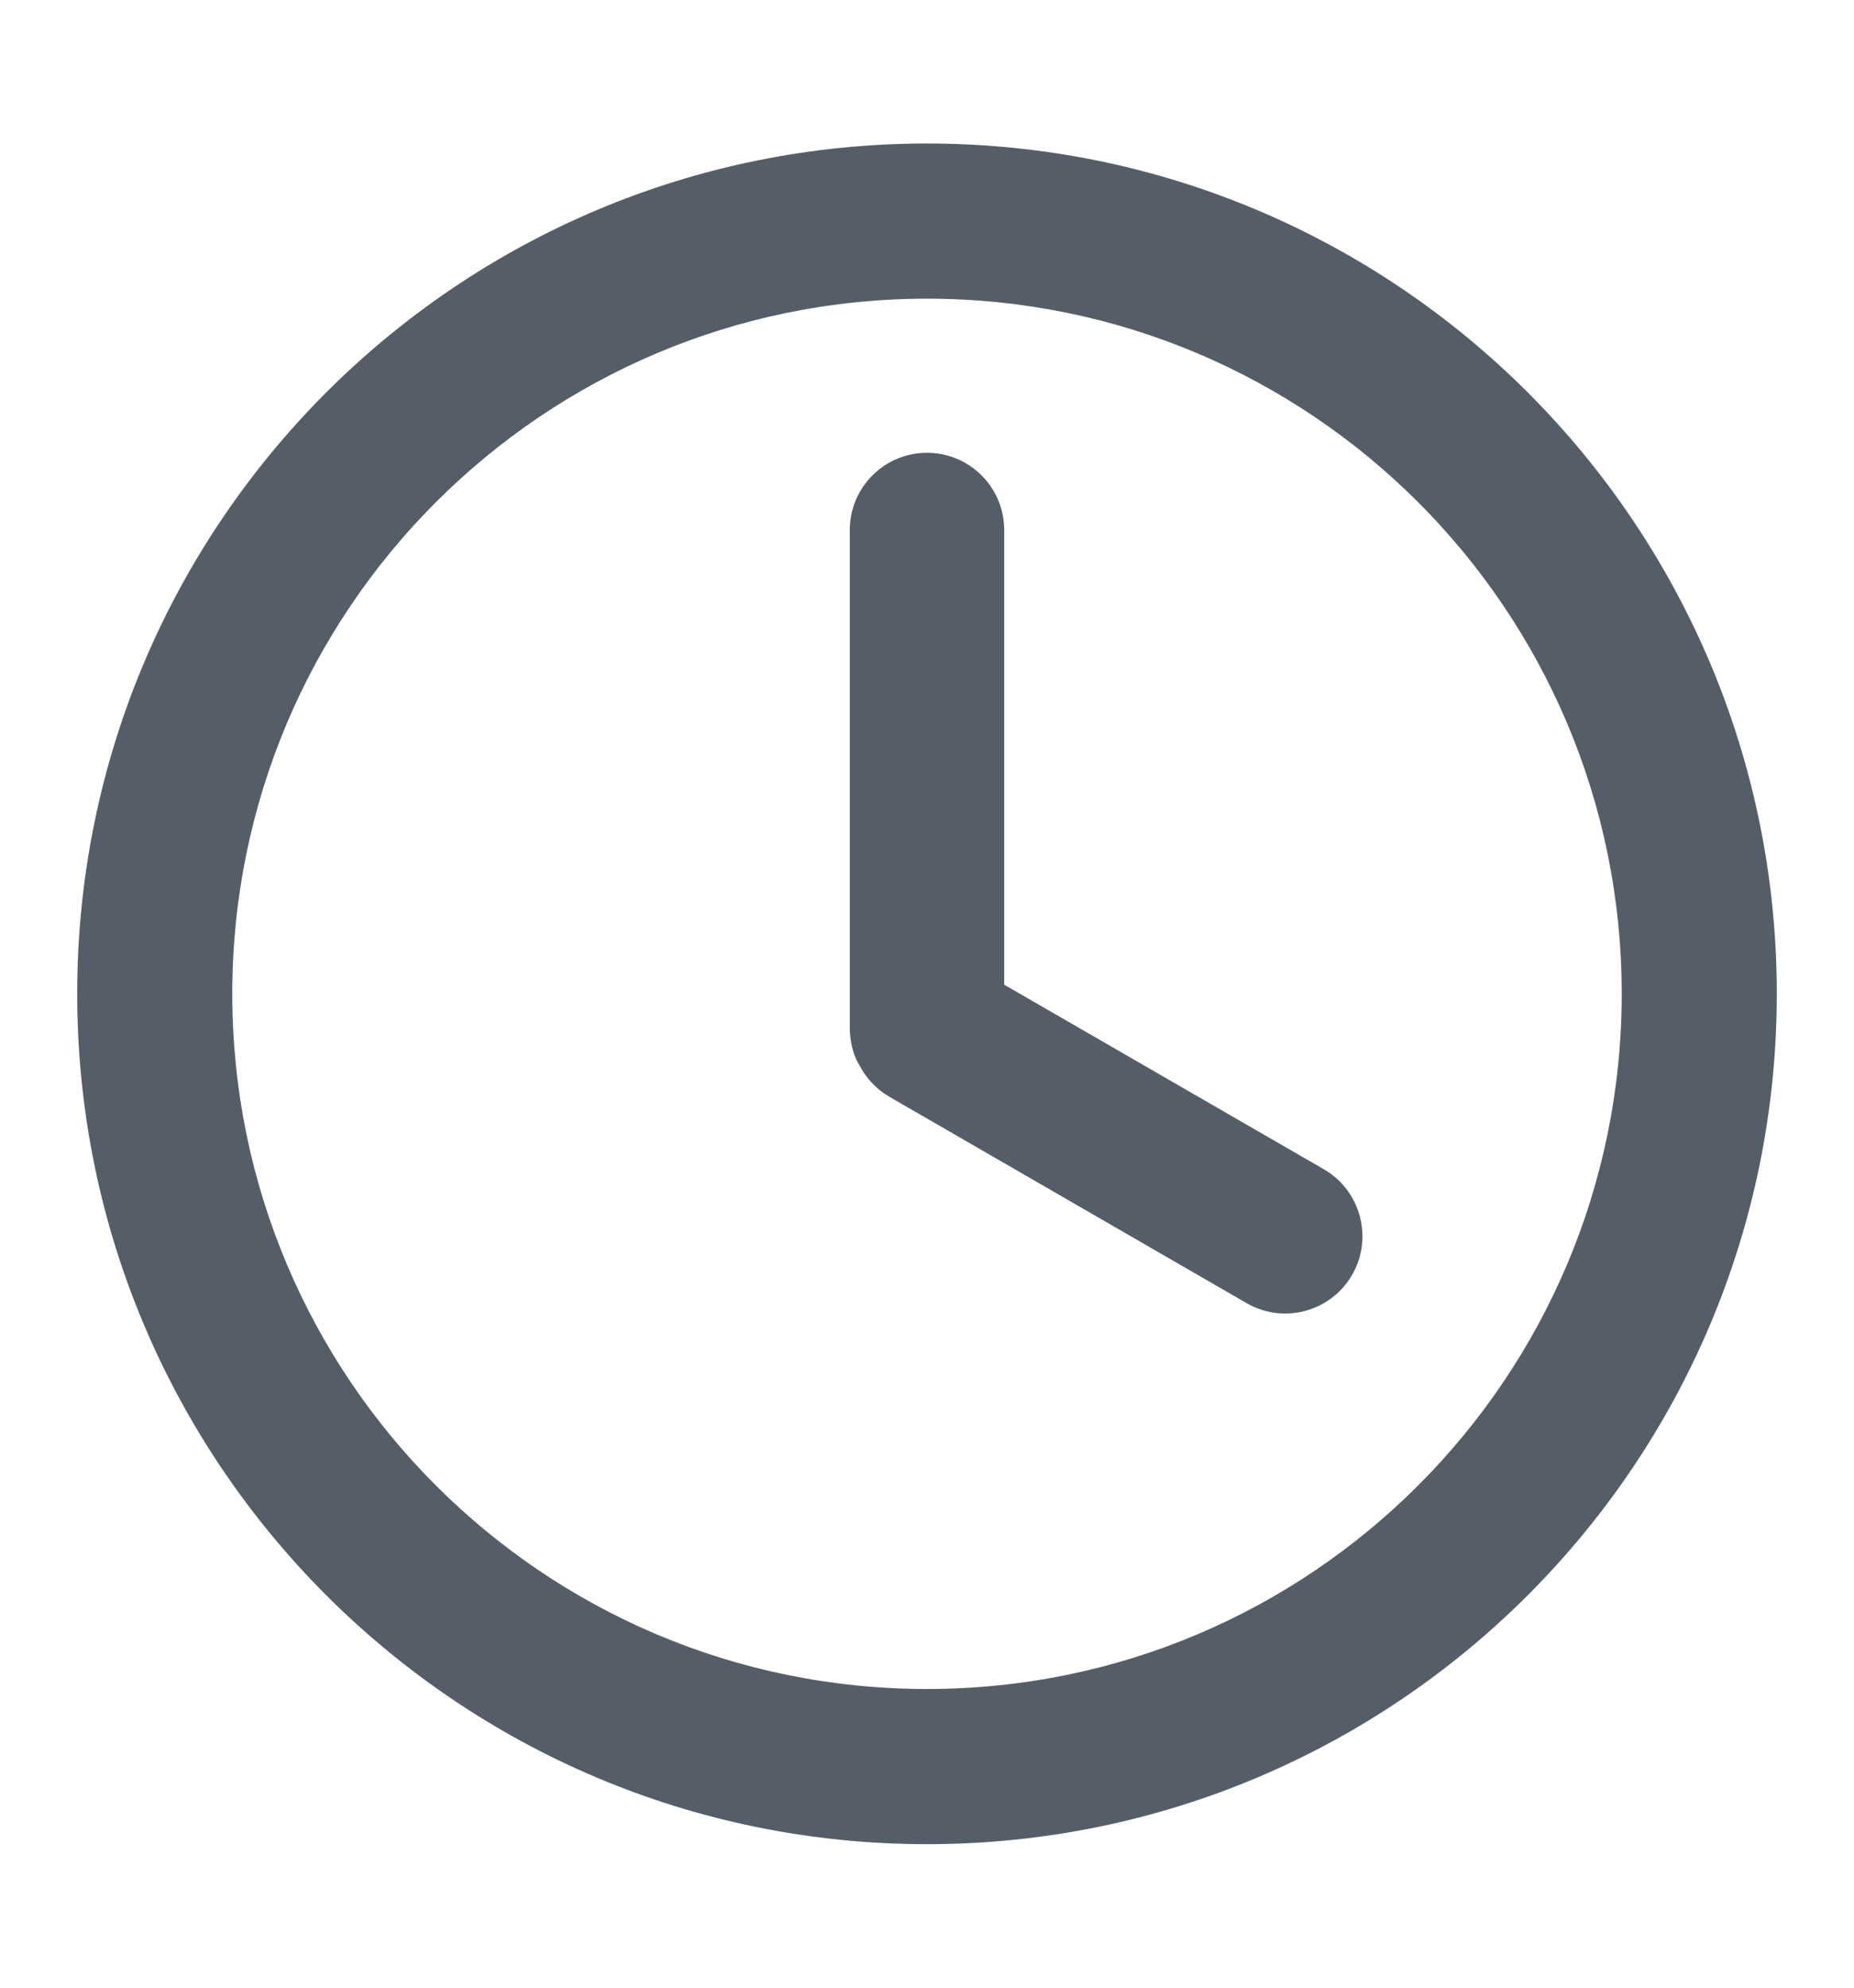
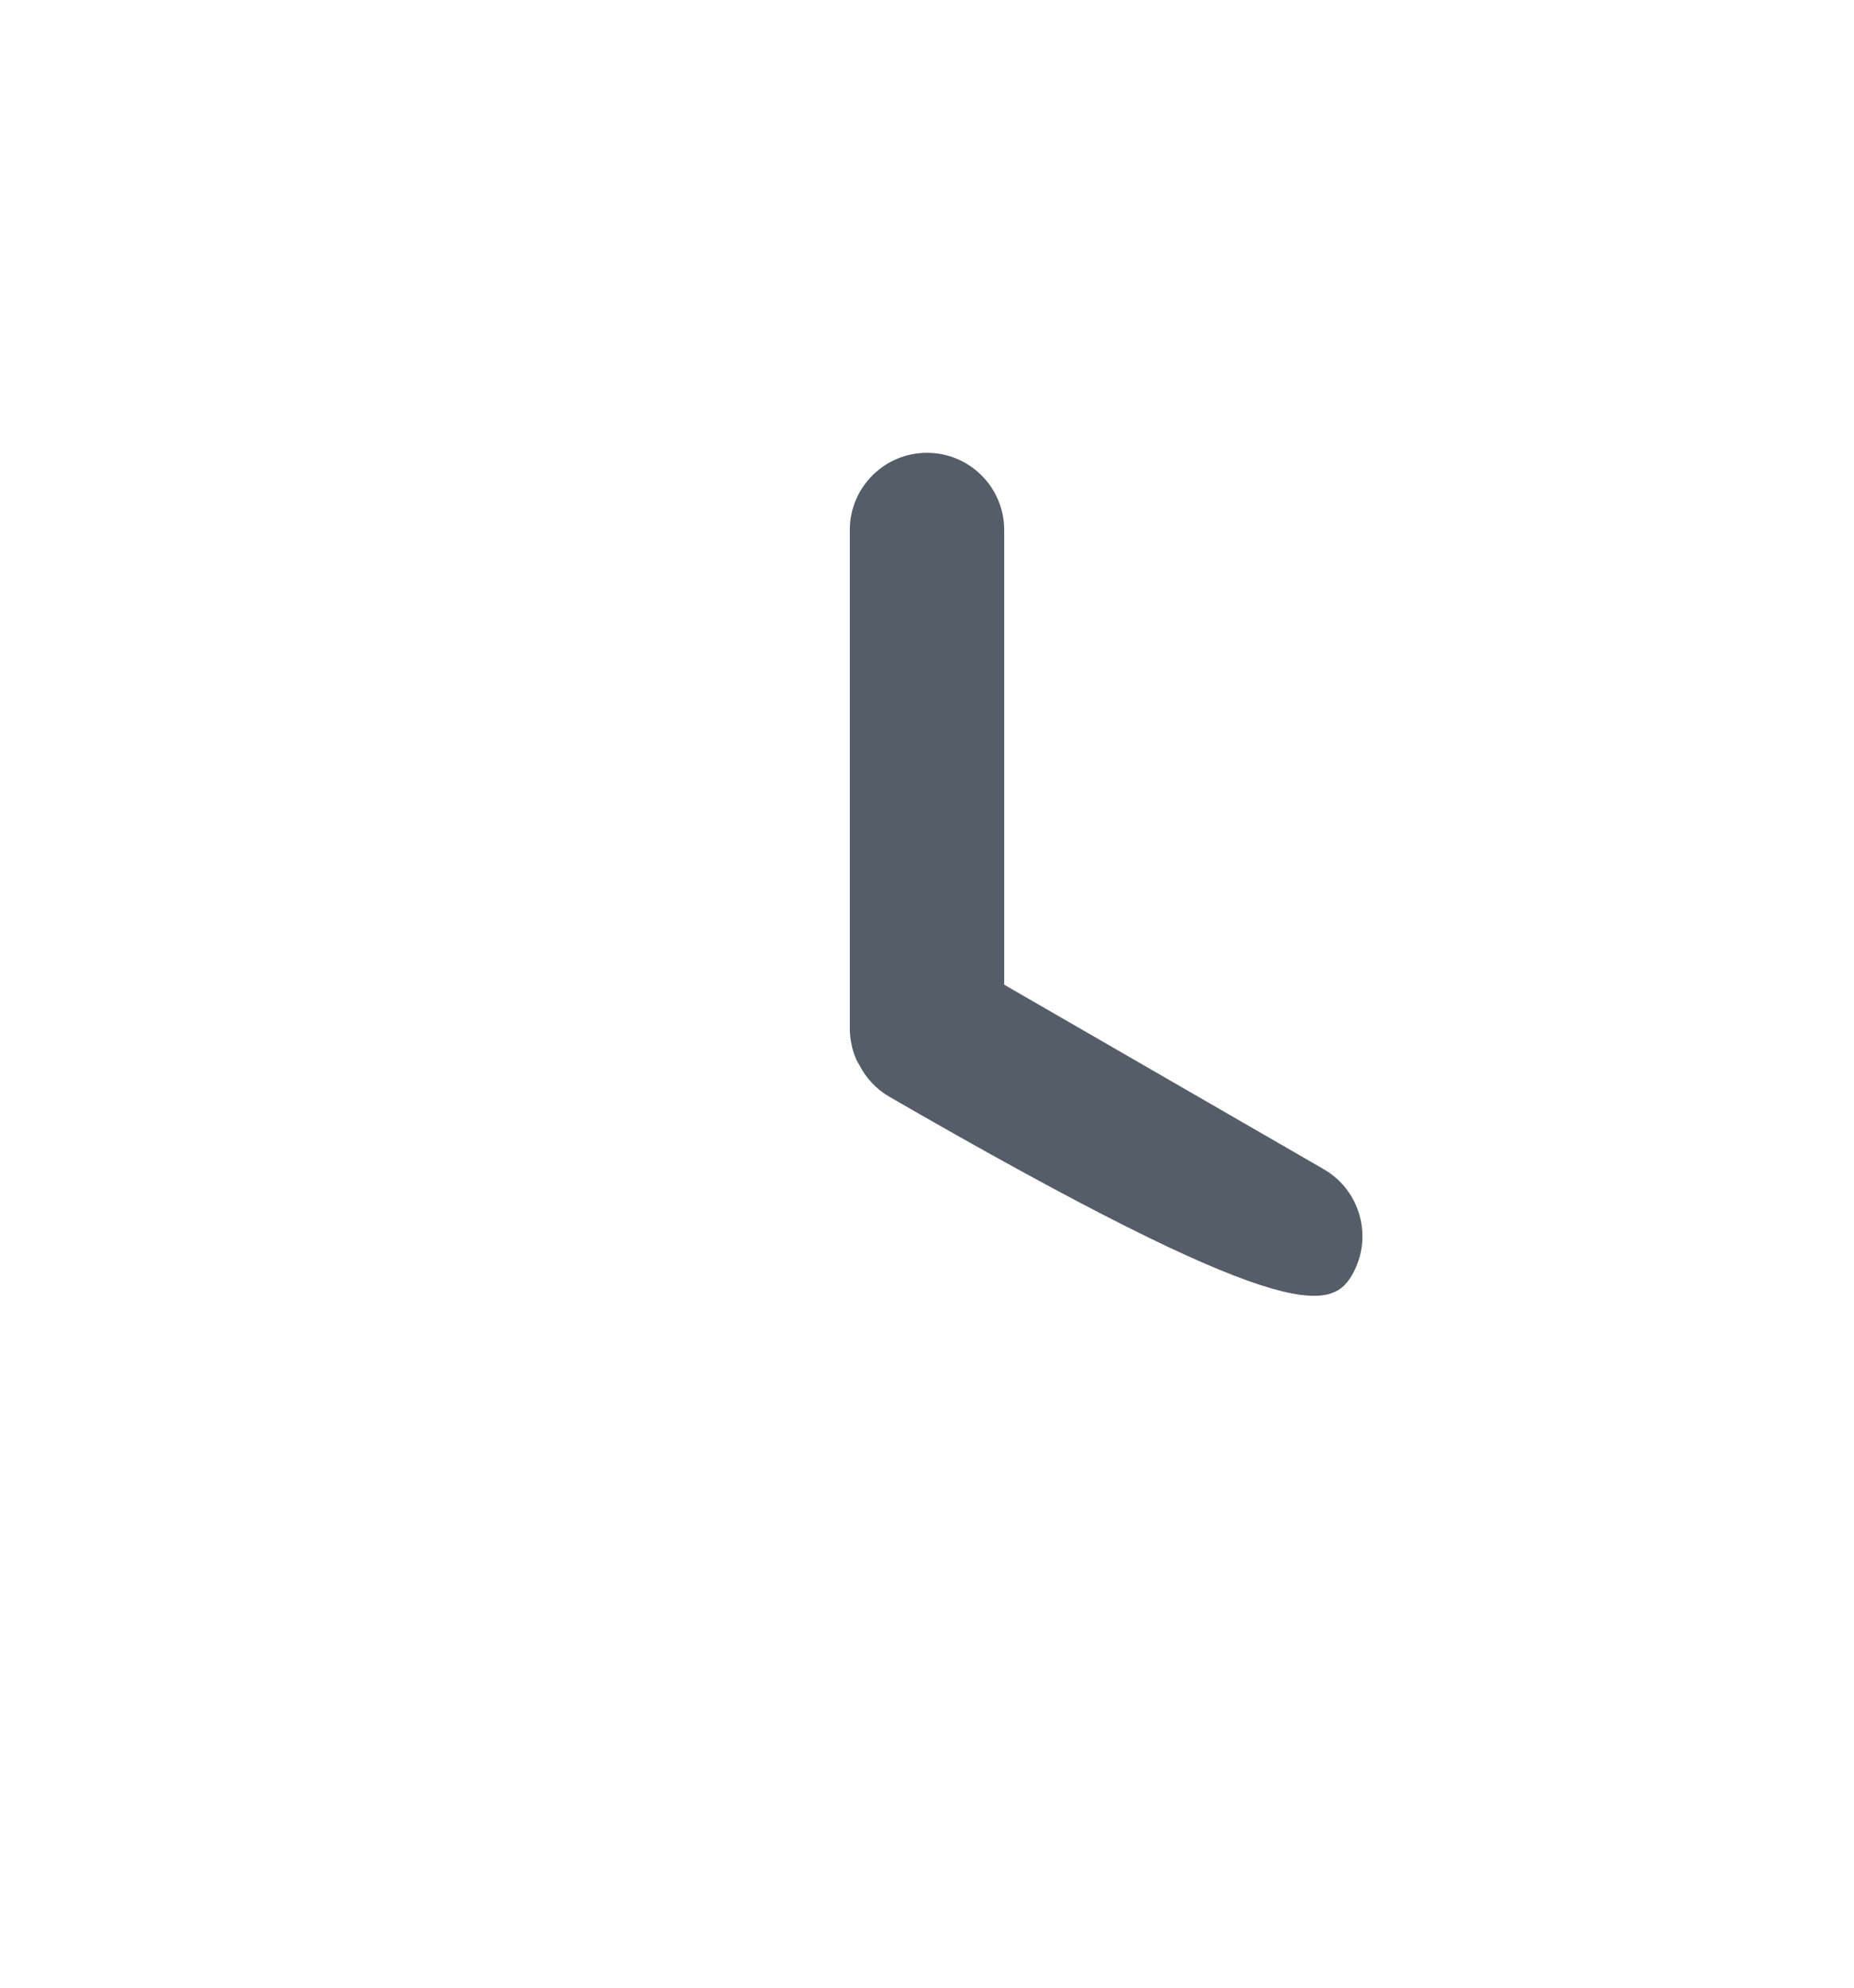
<svg xmlns="http://www.w3.org/2000/svg" width="14" height="15" viewBox="0 0 14 15" fill="none">
-   <path d="M13.417 7.5C13.417 11.044 10.544 13.917 7 13.917C3.456 13.917 0.583 11.044 0.583 7.5C0.583 3.956 3.456 1.083 7 1.083C10.544 1.083 13.417 3.956 13.417 7.5ZM1.754 7.5C1.754 10.397 4.103 12.746 7 12.746C9.897 12.746 12.246 10.397 12.246 7.5C12.246 4.603 9.897 2.254 7 2.254C4.103 2.254 1.754 4.603 1.754 7.5Z" fill="#555E68" />
-   <path d="M7 3.417C6.678 3.417 6.417 3.678 6.417 4V7.772C6.417 7.772 6.417 7.924 6.49 8.039C6.54 8.136 6.617 8.22 6.718 8.278L9.413 9.834C9.692 9.995 10.049 9.9 10.21 9.621C10.371 9.342 10.275 8.985 9.997 8.824L7.583 7.431V4C7.583 3.678 7.322 3.417 7 3.417Z" fill="#555E68" />
+   <path d="M7 3.417C6.678 3.417 6.417 3.678 6.417 4V7.772C6.417 7.772 6.417 7.924 6.49 8.039C6.54 8.136 6.617 8.22 6.718 8.278C9.692 9.995 10.049 9.9 10.21 9.621C10.371 9.342 10.275 8.985 9.997 8.824L7.583 7.431V4C7.583 3.678 7.322 3.417 7 3.417Z" fill="#555E68" />
</svg>